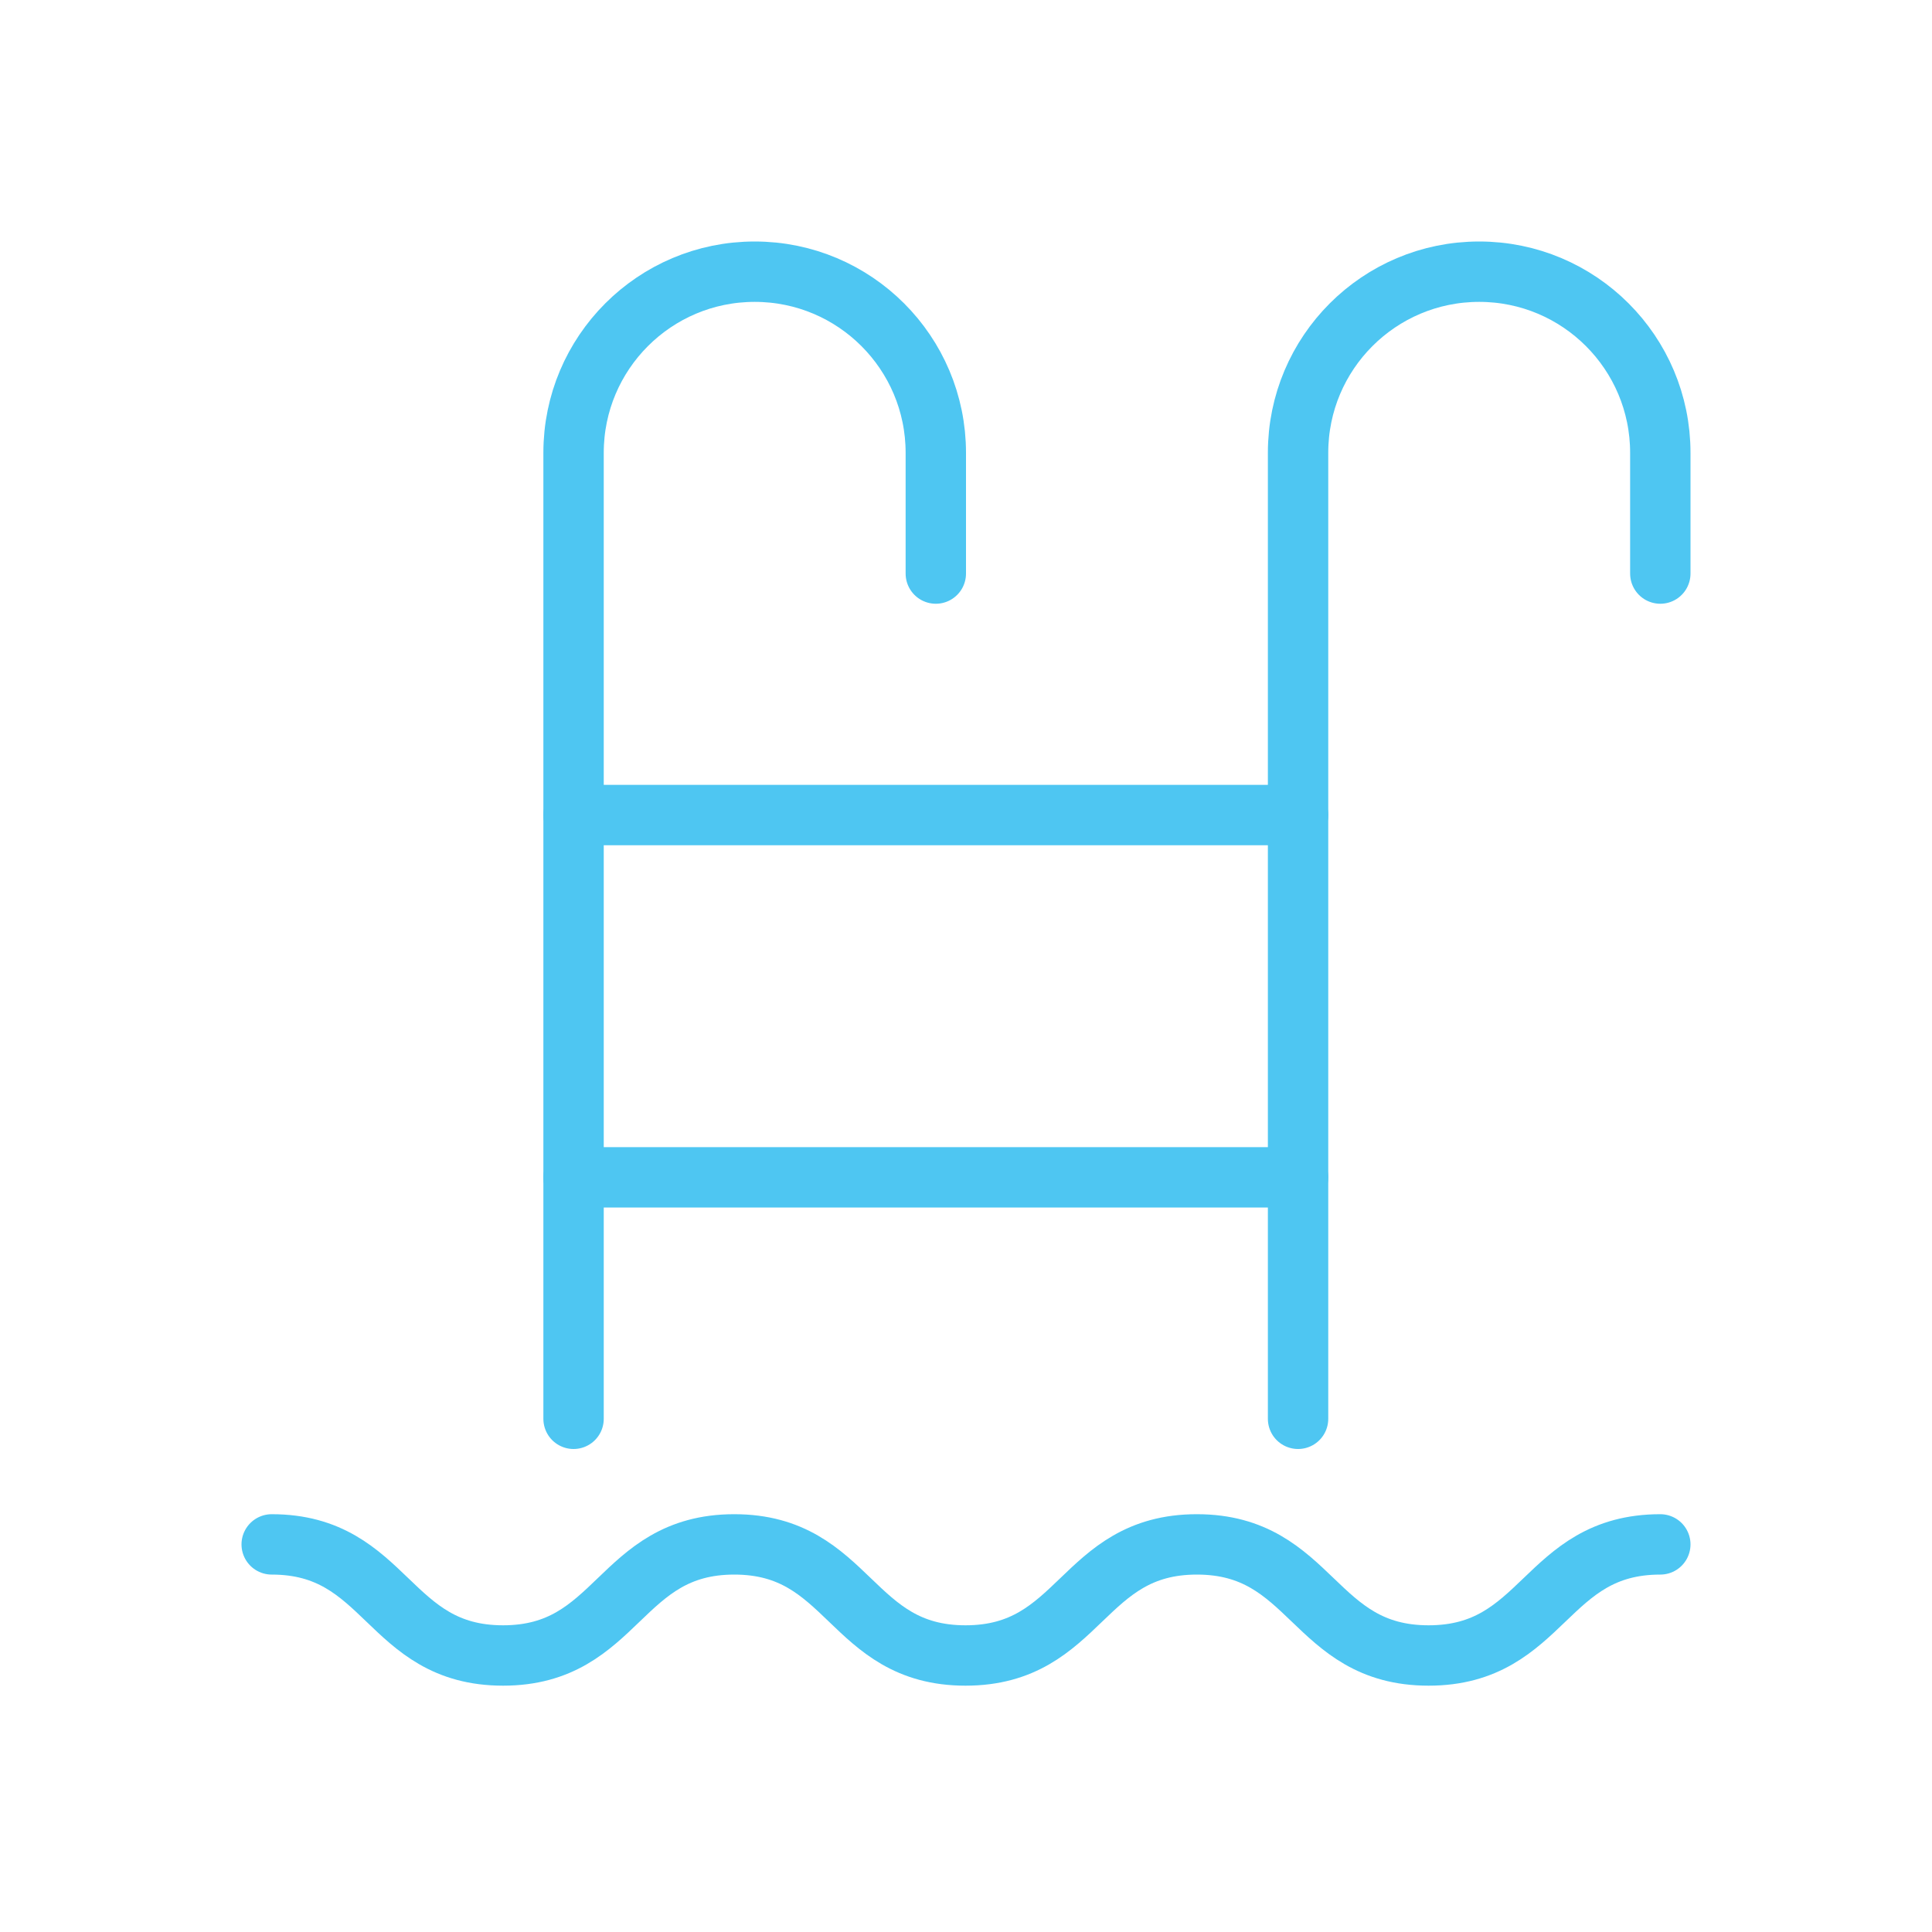
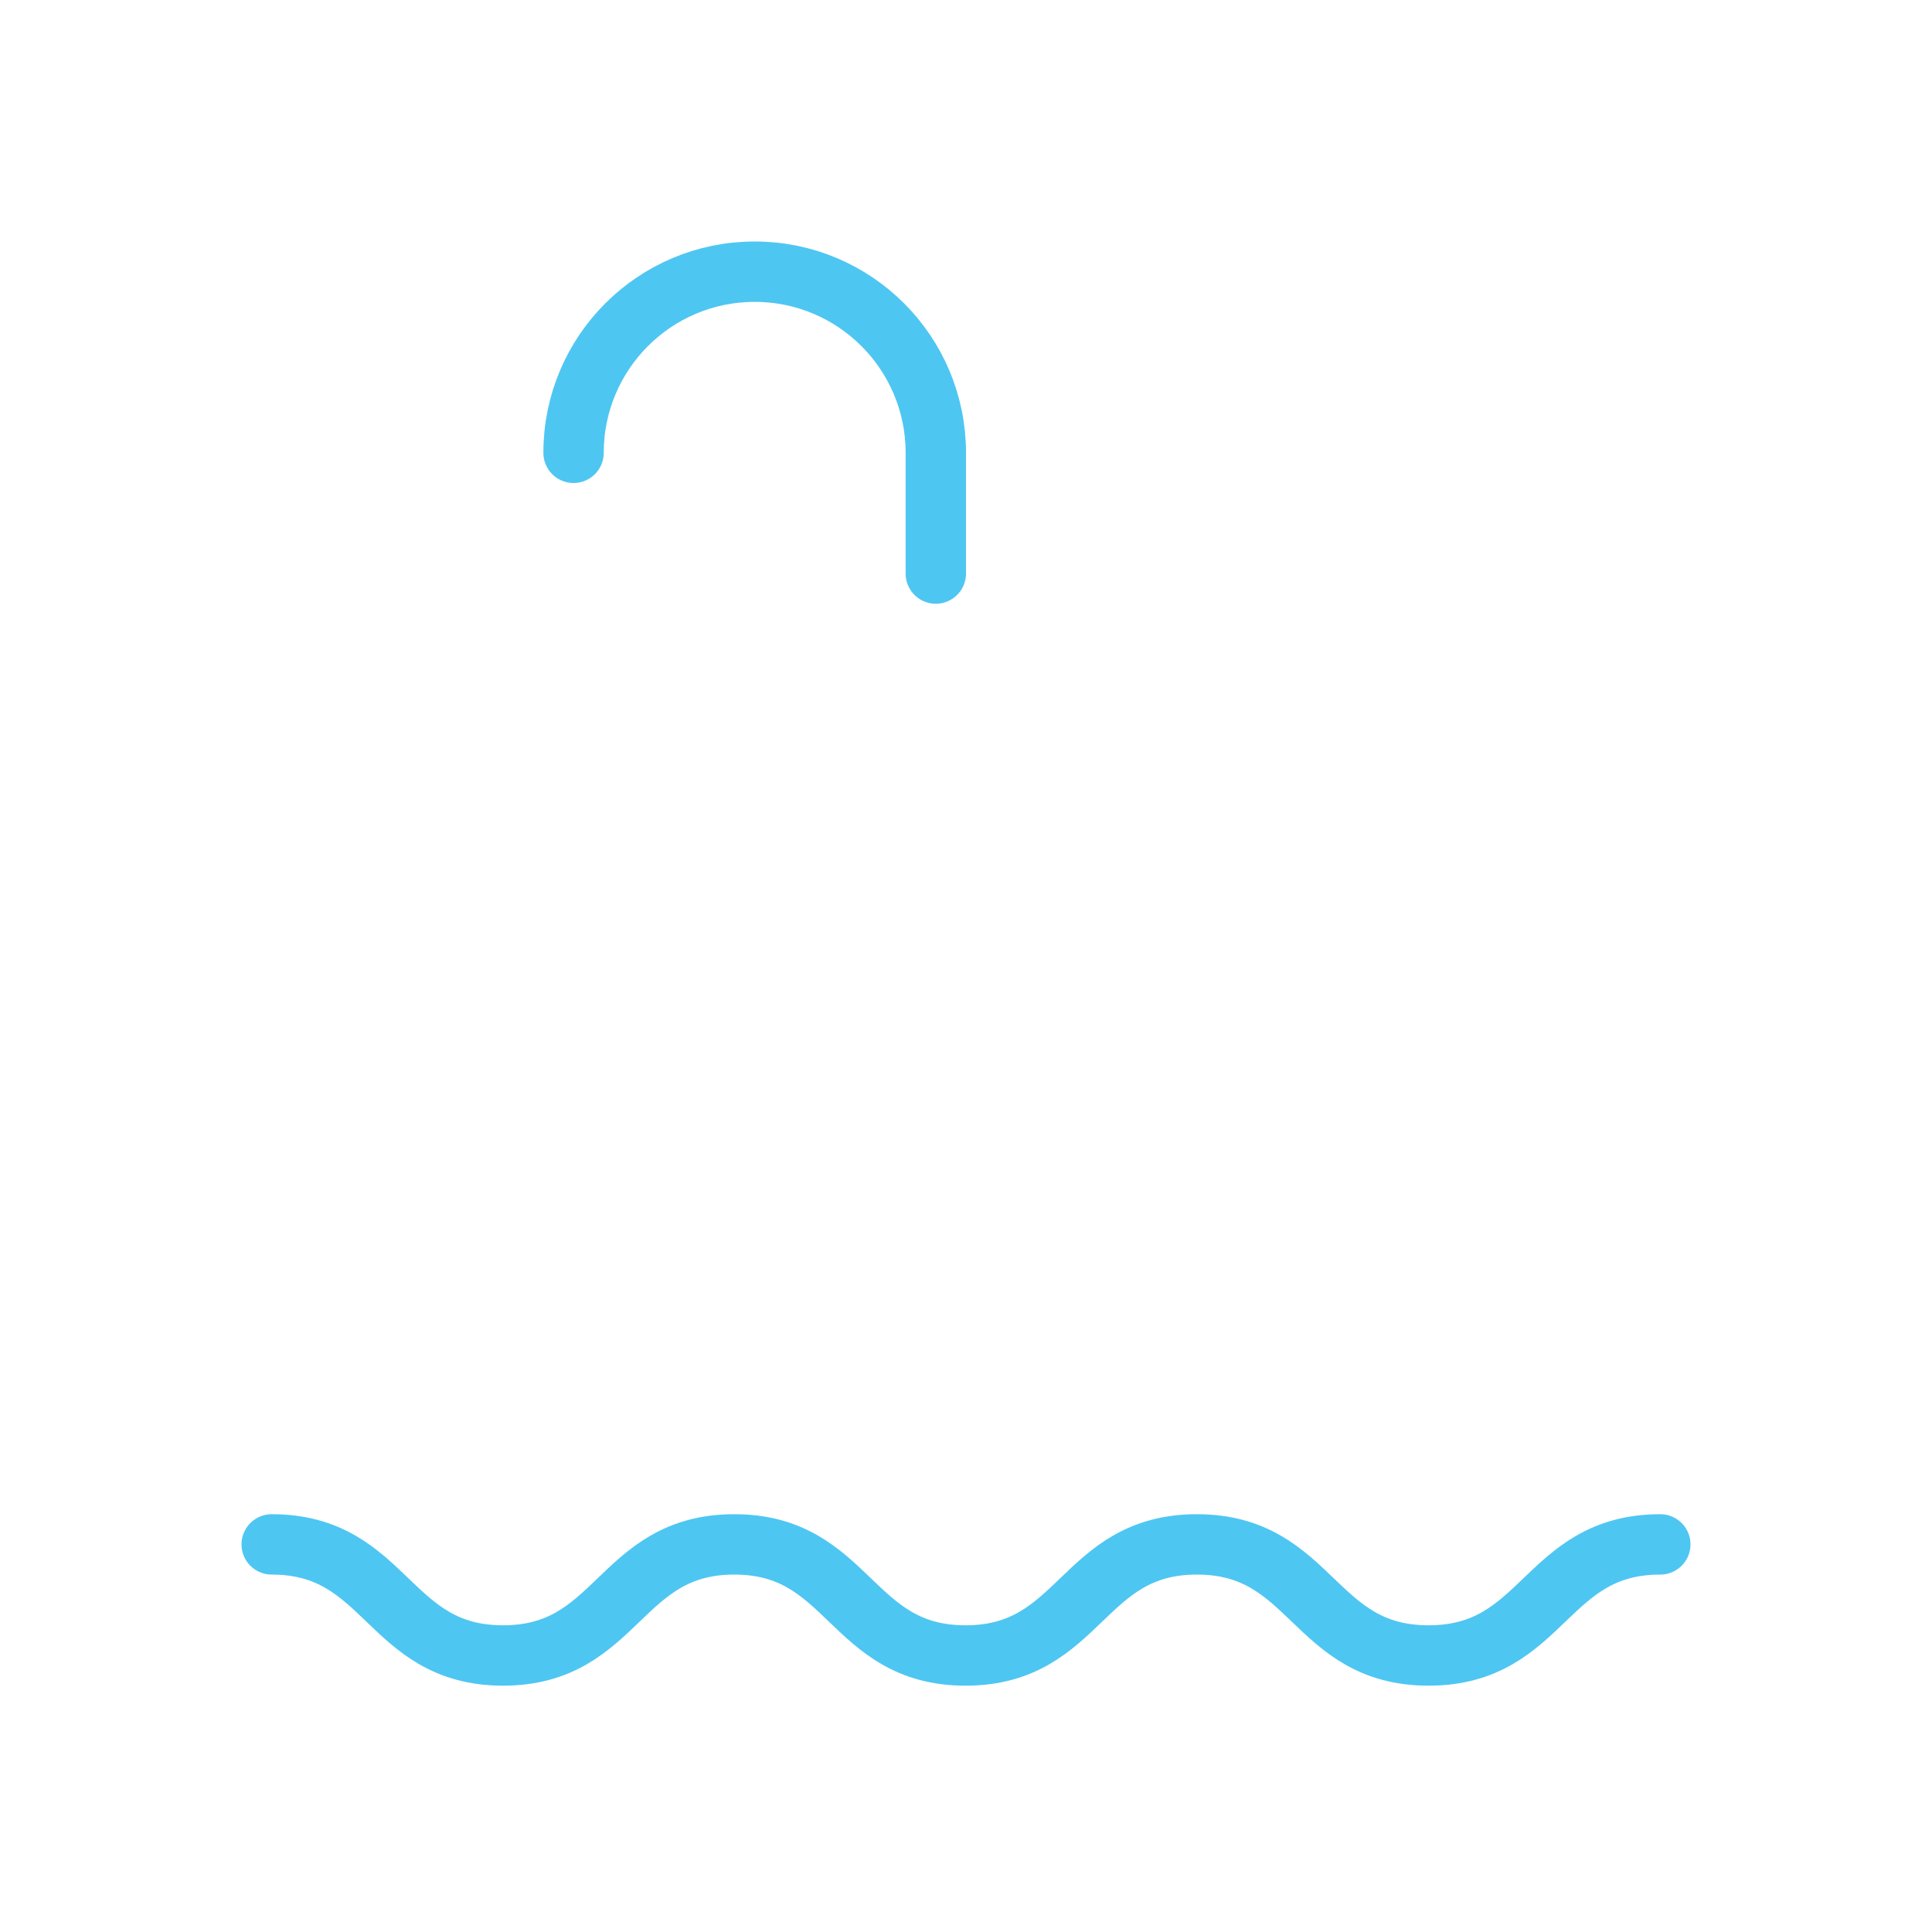
<svg xmlns="http://www.w3.org/2000/svg" width="32px" height="32px" viewBox="0 0 32 32" version="1.1">
  <title>Icons/Pool</title>
  <desc>Created with Sketch.</desc>
  <g id="Icons/Pool" stroke="none" stroke-width="1" fill="none" fill-rule="evenodd" stroke-linecap="round" stroke-linejoin="round">
    <g id="Group-11" transform="translate(4, 4)" stroke="#4EC6F2">
      <path d="M0.5,21.58 C2.416,21.58 2.416,23.42 4.332,23.42 C6.247,23.42 6.247,21.58 8.162,21.58 C10.077,21.58 10.077,23.42 11.992,23.42 C13.908,23.42 13.908,21.58 15.824,21.58 C17.743,21.58 17.743,23.42 19.662,23.42 C21.581,23.42 21.581,21.58 23.5,21.58" id="Stroke-1" />
-       <path d="M11.5,5.5 L11.5,3.5 C11.5,1.843 10.157,0.5 8.5,0.5 C6.843,0.5 5.5,1.843 5.5,3.5 L5.5,19.5" id="Stroke-3" />
-       <path d="M23.5,5.5 L23.5,3.5 C23.5,1.843 22.157,0.5 20.5,0.5 C18.843,0.5 17.5,1.843 17.5,3.5 L17.5,19.5" id="Stroke-5" />
-       <path d="M5.5,9.5 L17.5,9.5" id="Stroke-7" />
-       <path d="M5.5,15.5 L17.5,15.5" id="Stroke-9" />
+       <path d="M11.5,5.5 L11.5,3.5 C11.5,1.843 10.157,0.5 8.5,0.5 C6.843,0.5 5.5,1.843 5.5,3.5 " id="Stroke-3" />
    </g>
  </g>
</svg>